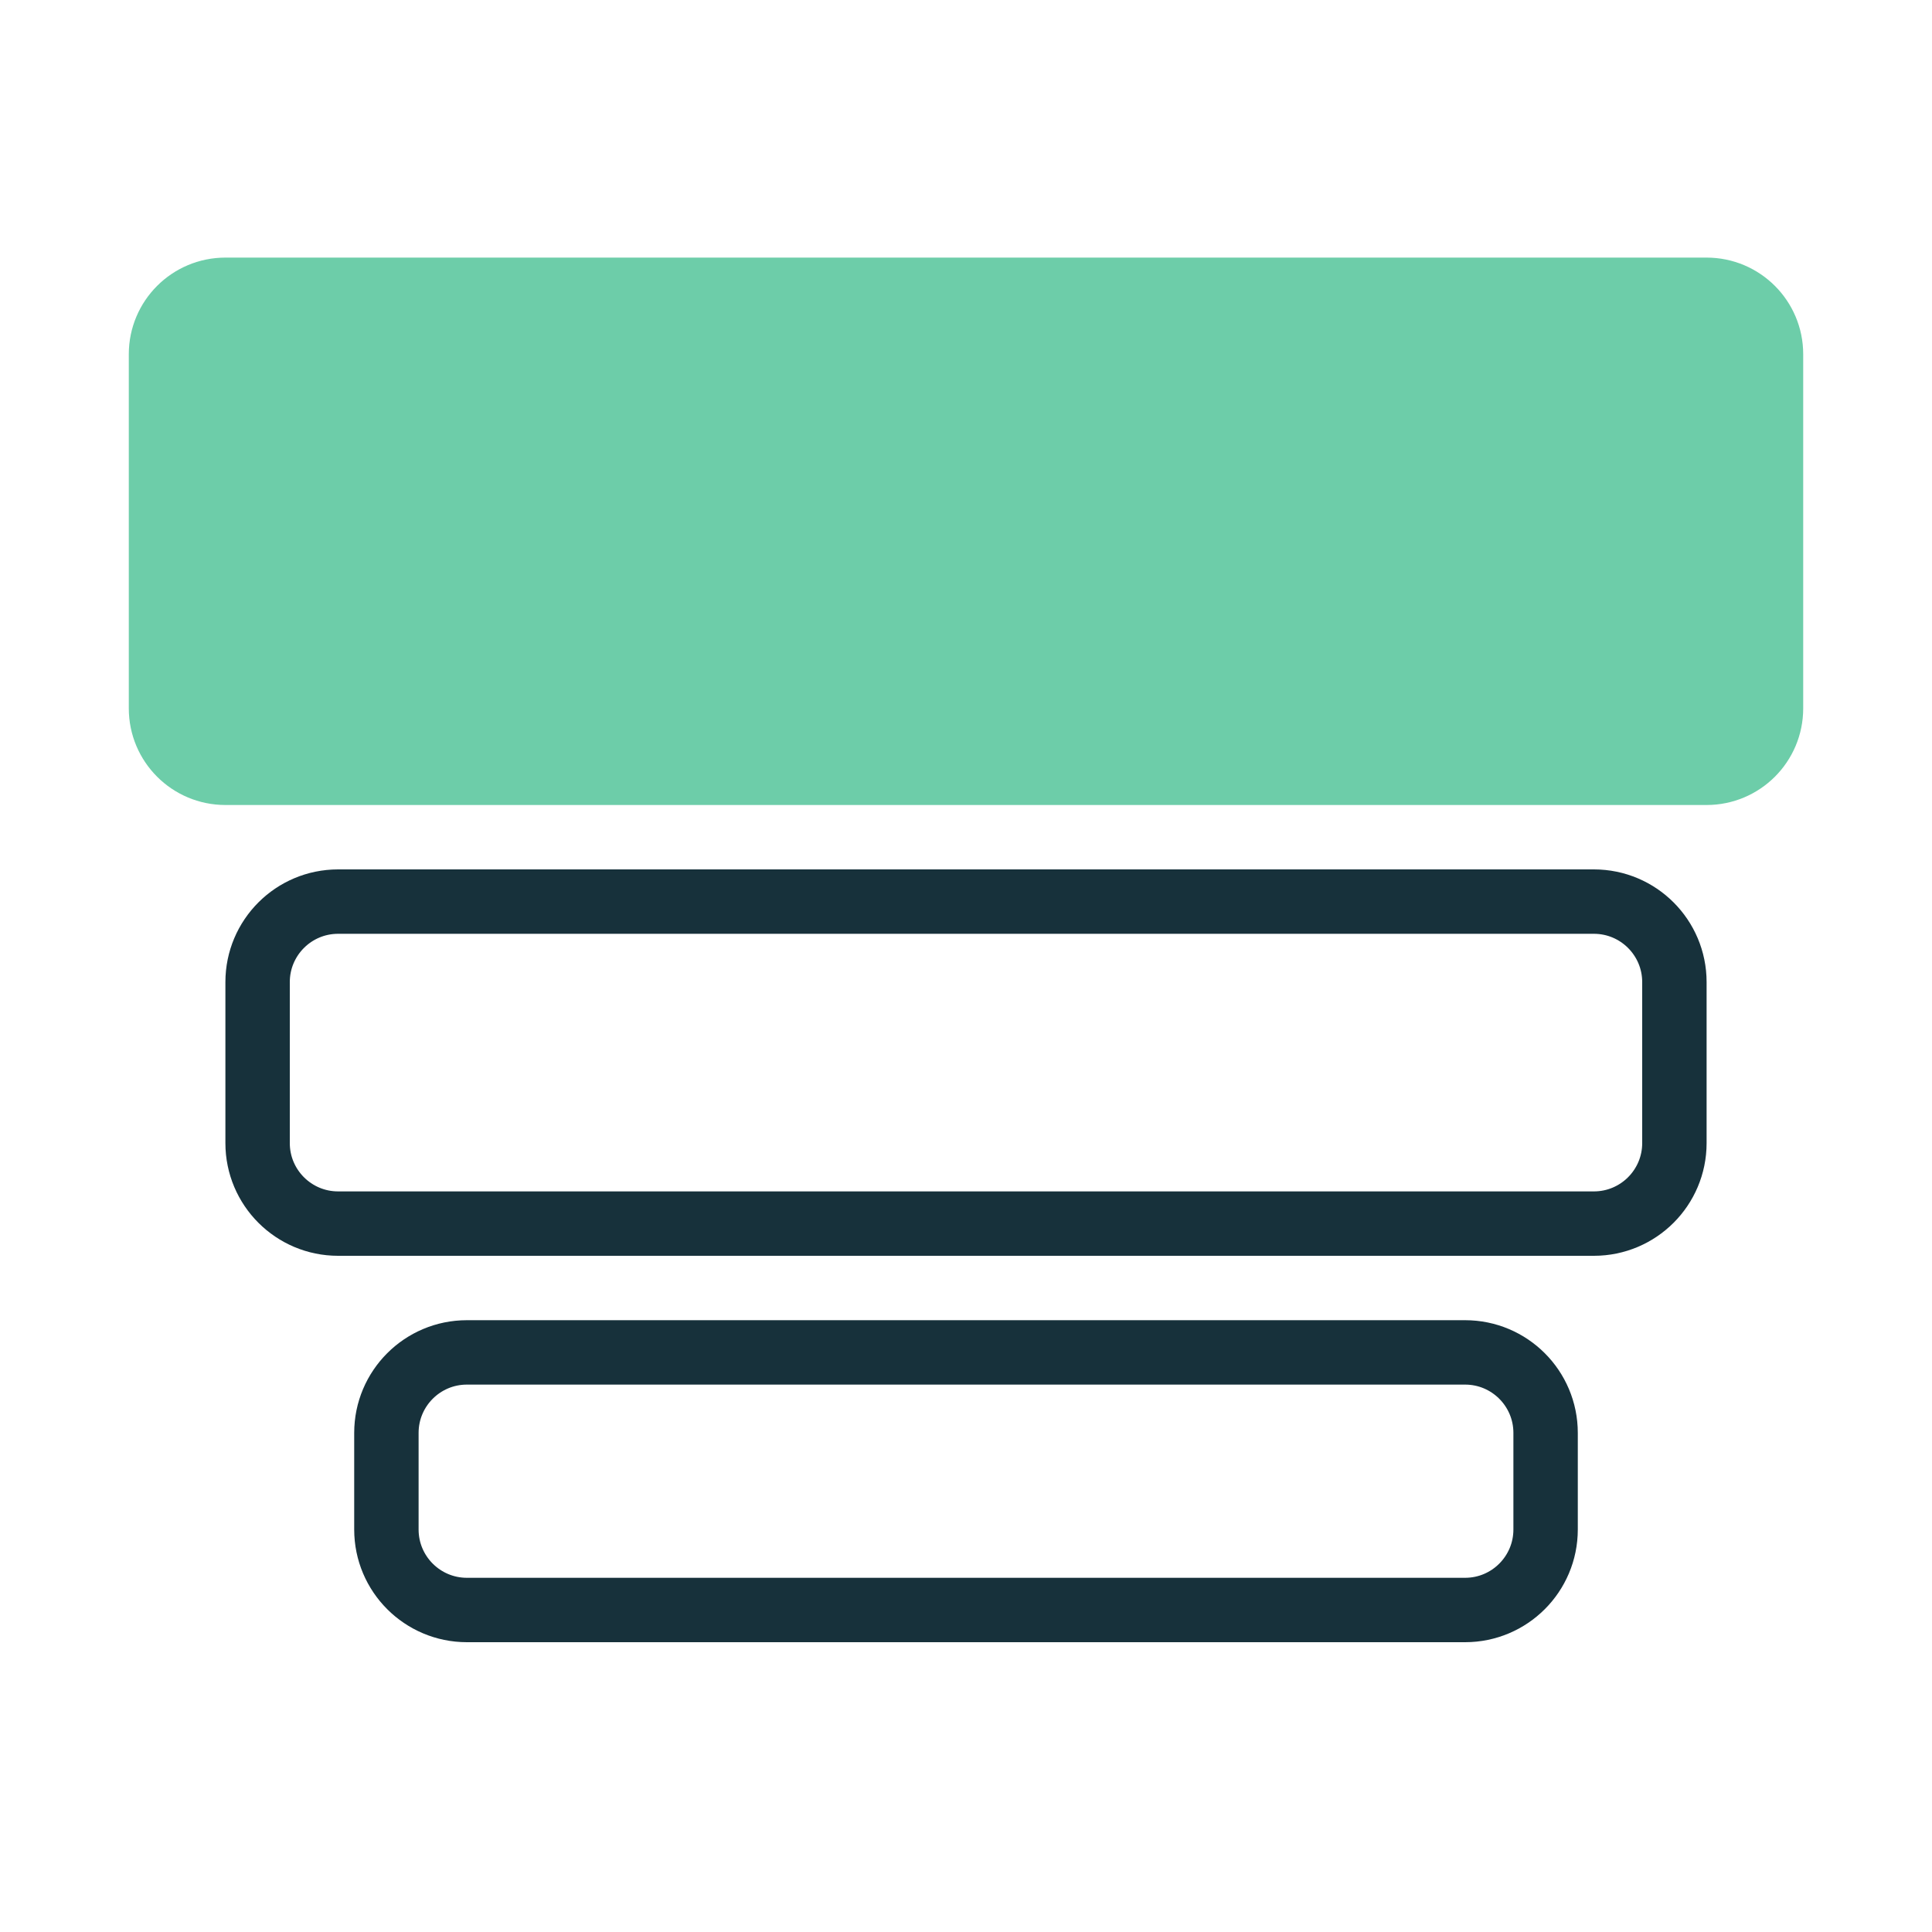
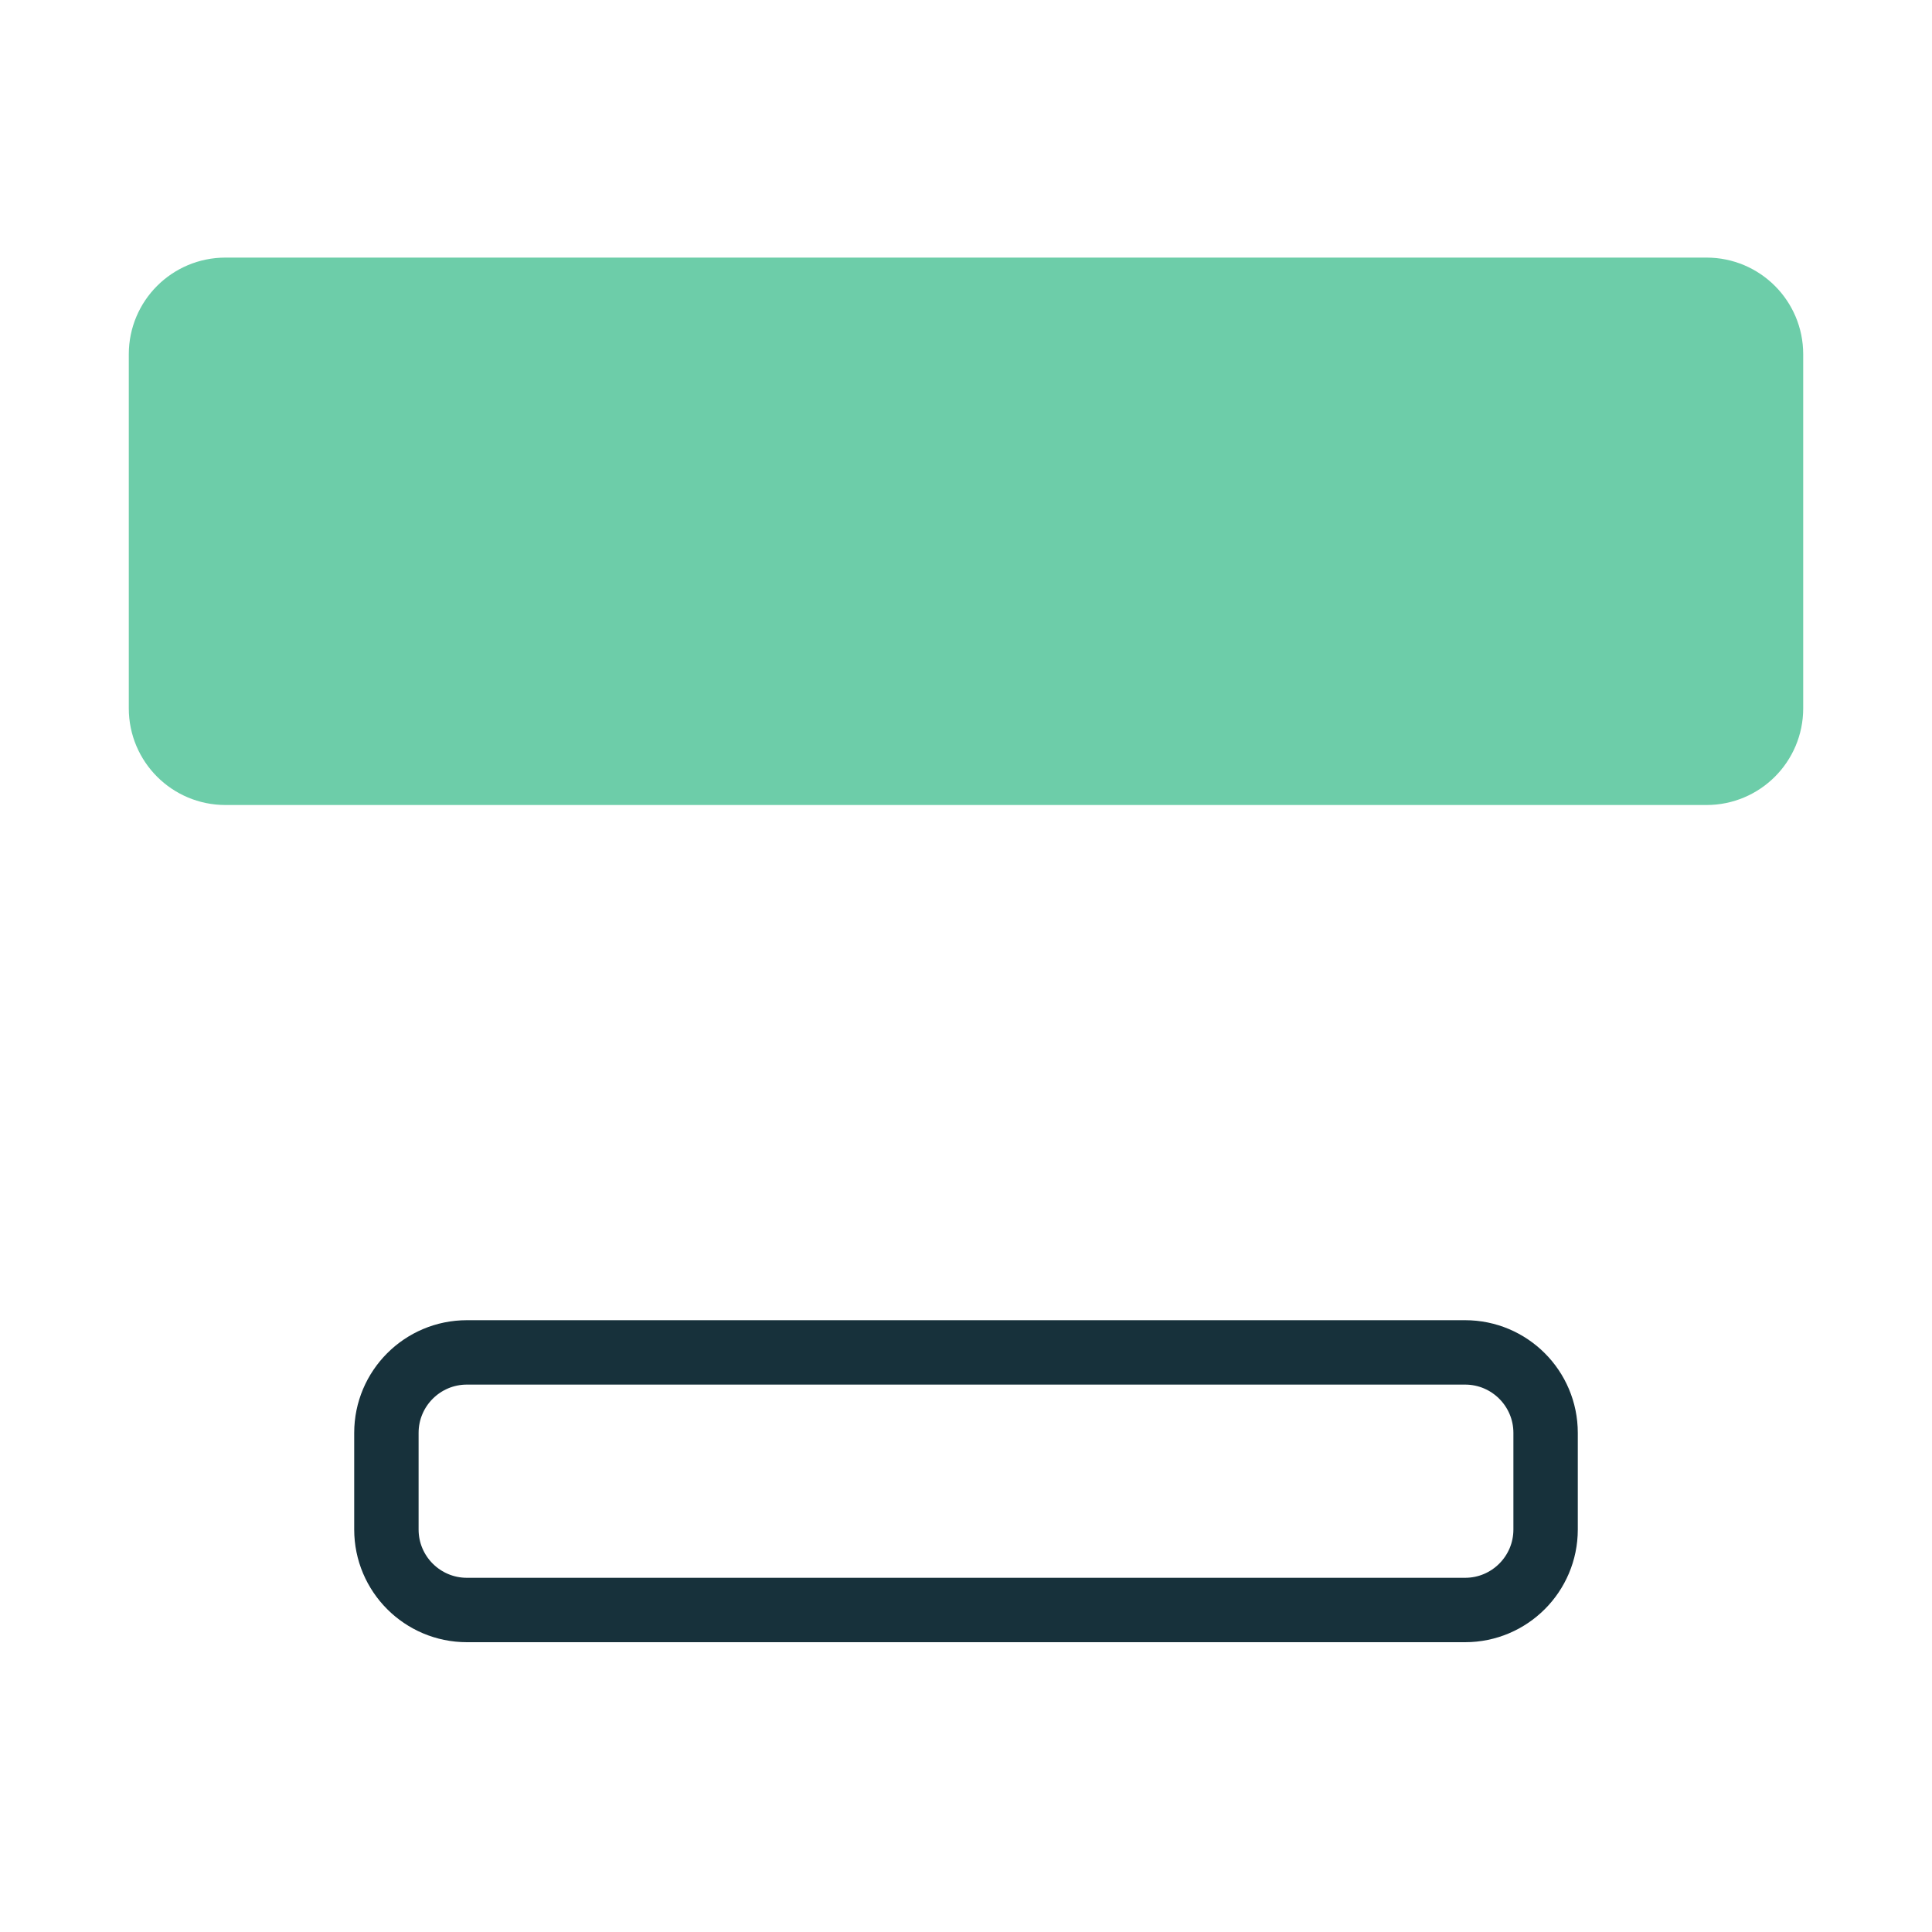
<svg xmlns="http://www.w3.org/2000/svg" width="120" height="120" viewBox="0 0 120 120" fill="none">
  <path d="M10 22C10 19.791 11.791 18 14 18H106C108.209 18 110 19.791 110 22V44C110 46.209 108.209 48 106 48H14C11.791 48 10 46.209 10 44V22Z" fill="#6DCDA9" stroke="#6DCDA9" stroke-width="4" stroke-linecap="round" />
  <path d="M24 89C24 86.239 26.239 84 29 84H91C93.761 84 96 86.239 96 89V95C96 97.761 93.761 100 91 100H29C26.239 100 24 97.761 24 95V89Z" stroke="#17313B" stroke-width="4" stroke-linecap="round" />
-   <path d="M16 61C16 58.239 18.239 56 21 56H99C101.761 56 104 58.239 104 61V71C104 73.761 101.761 76 99 76H21C18.239 76 16 73.761 16 71V61Z" stroke="#17313B" stroke-width="4" stroke-linecap="round" />
</svg>